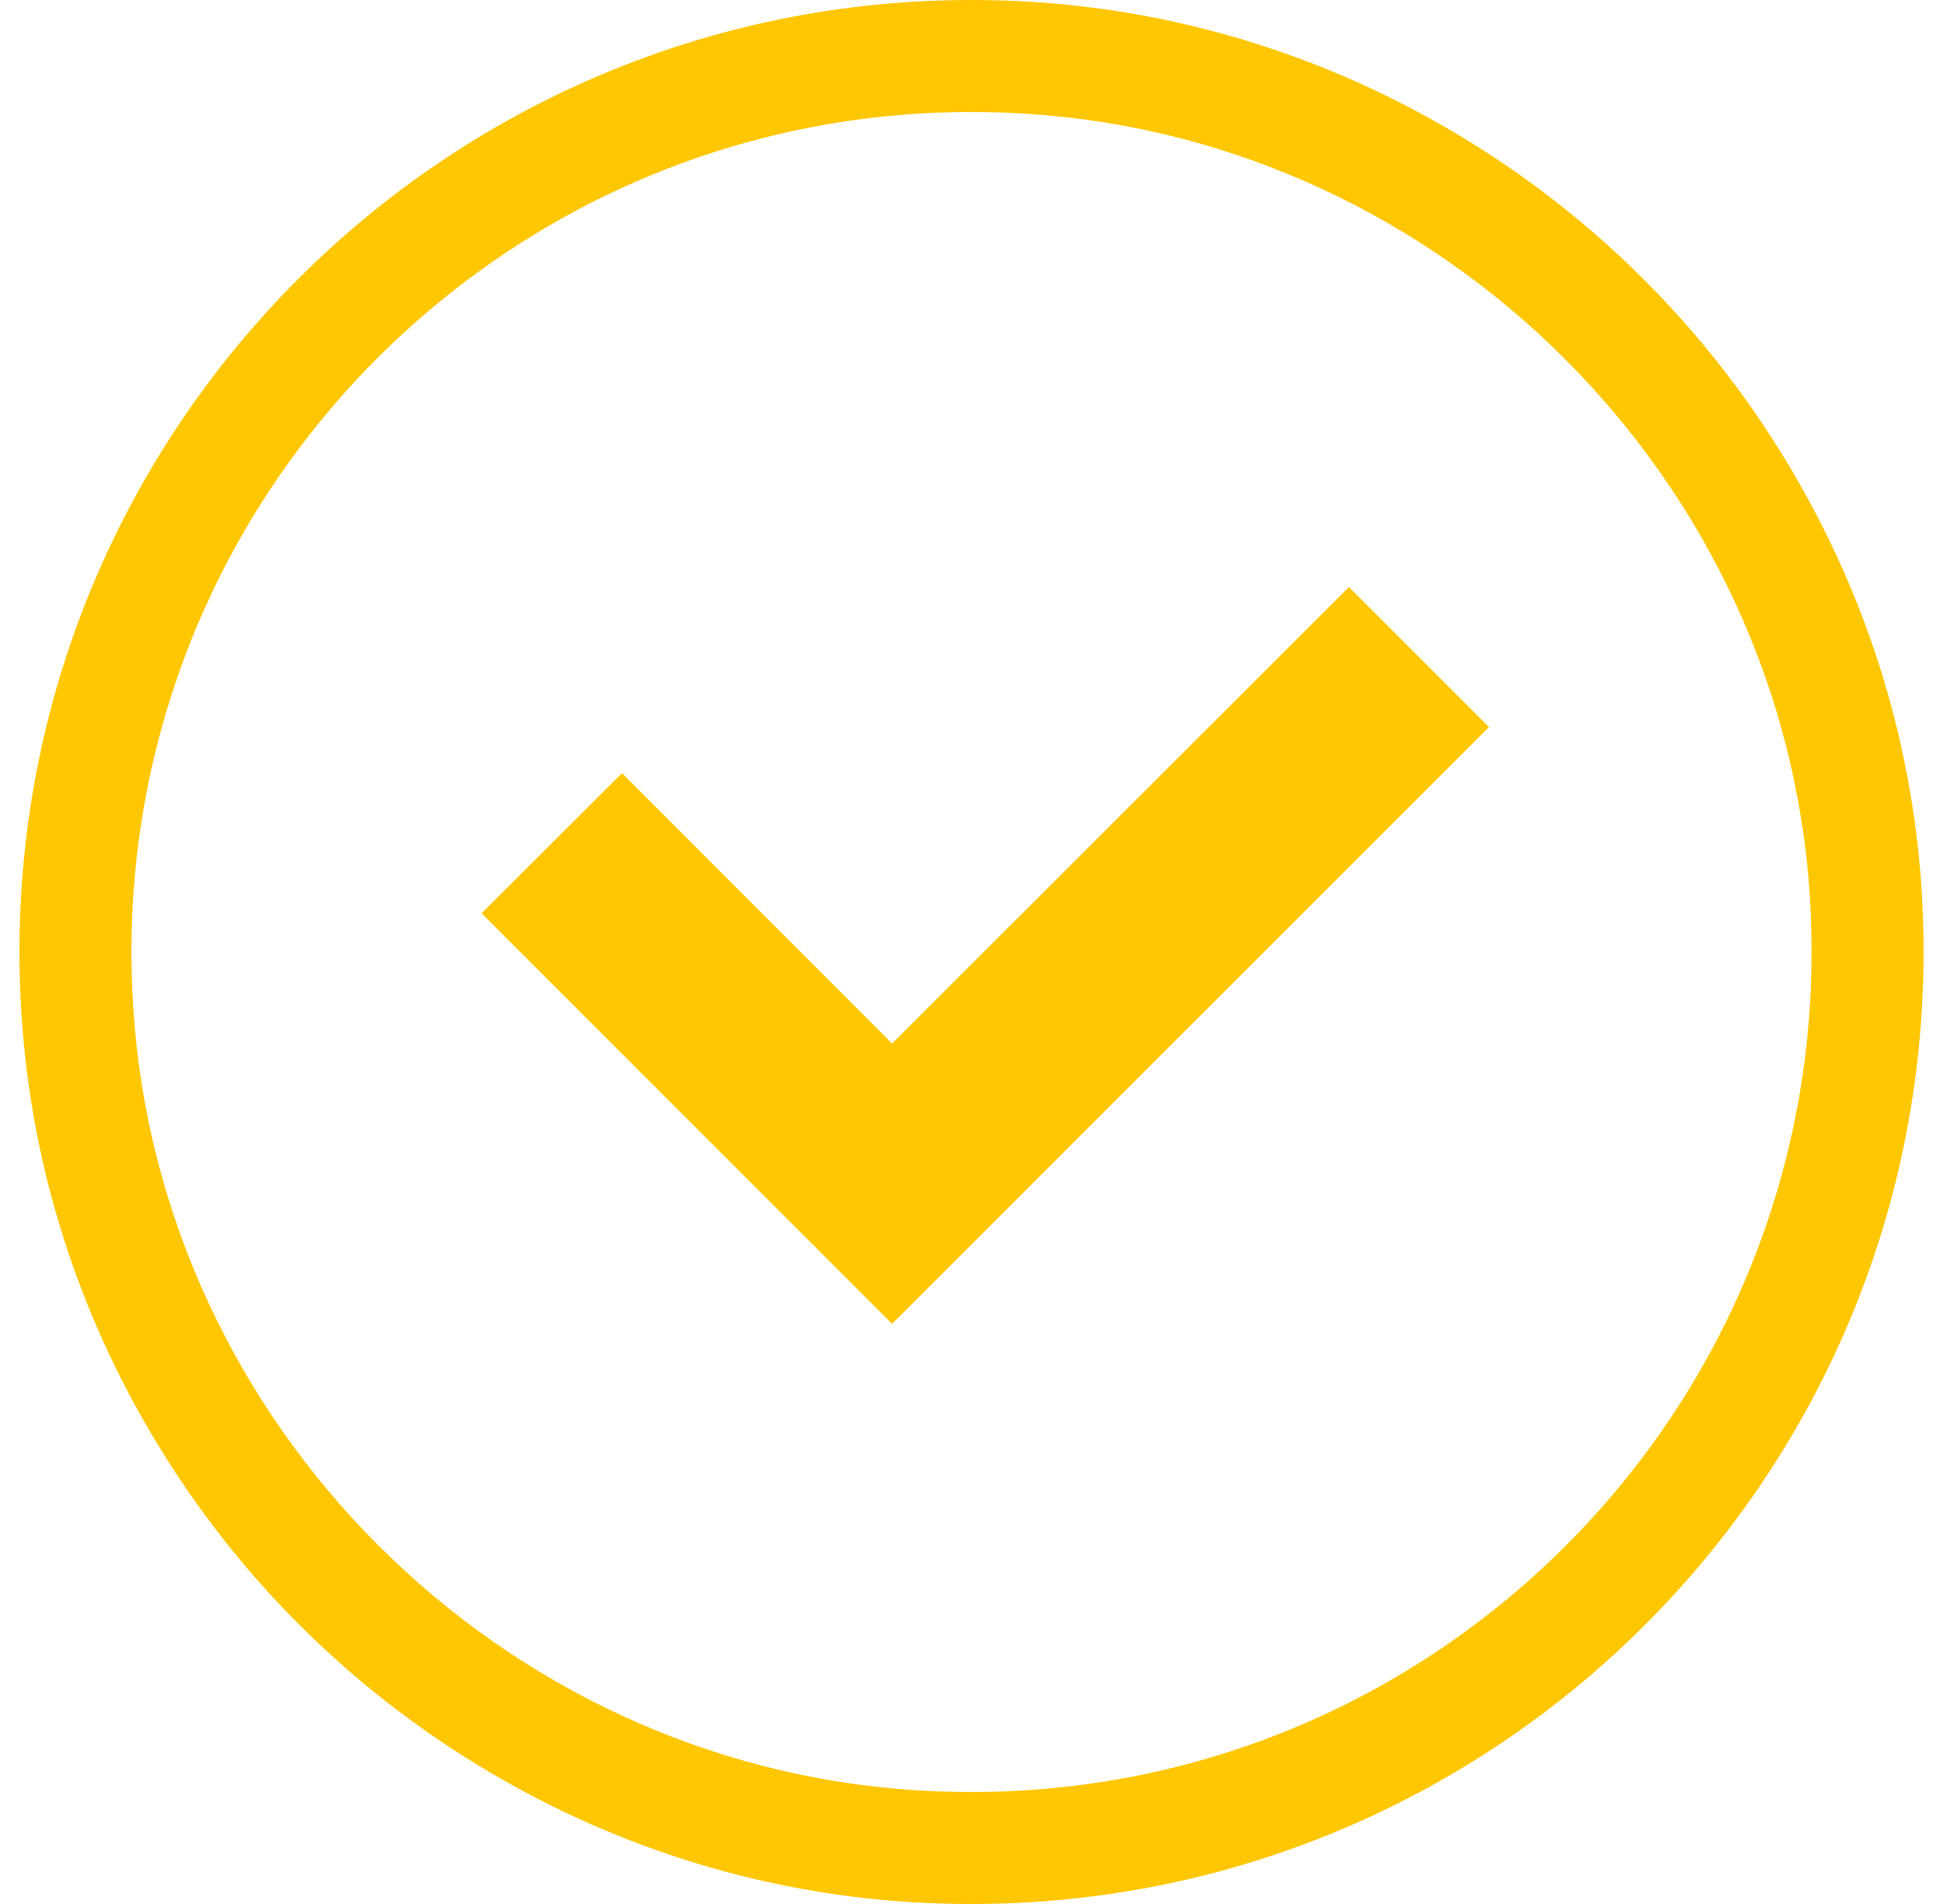
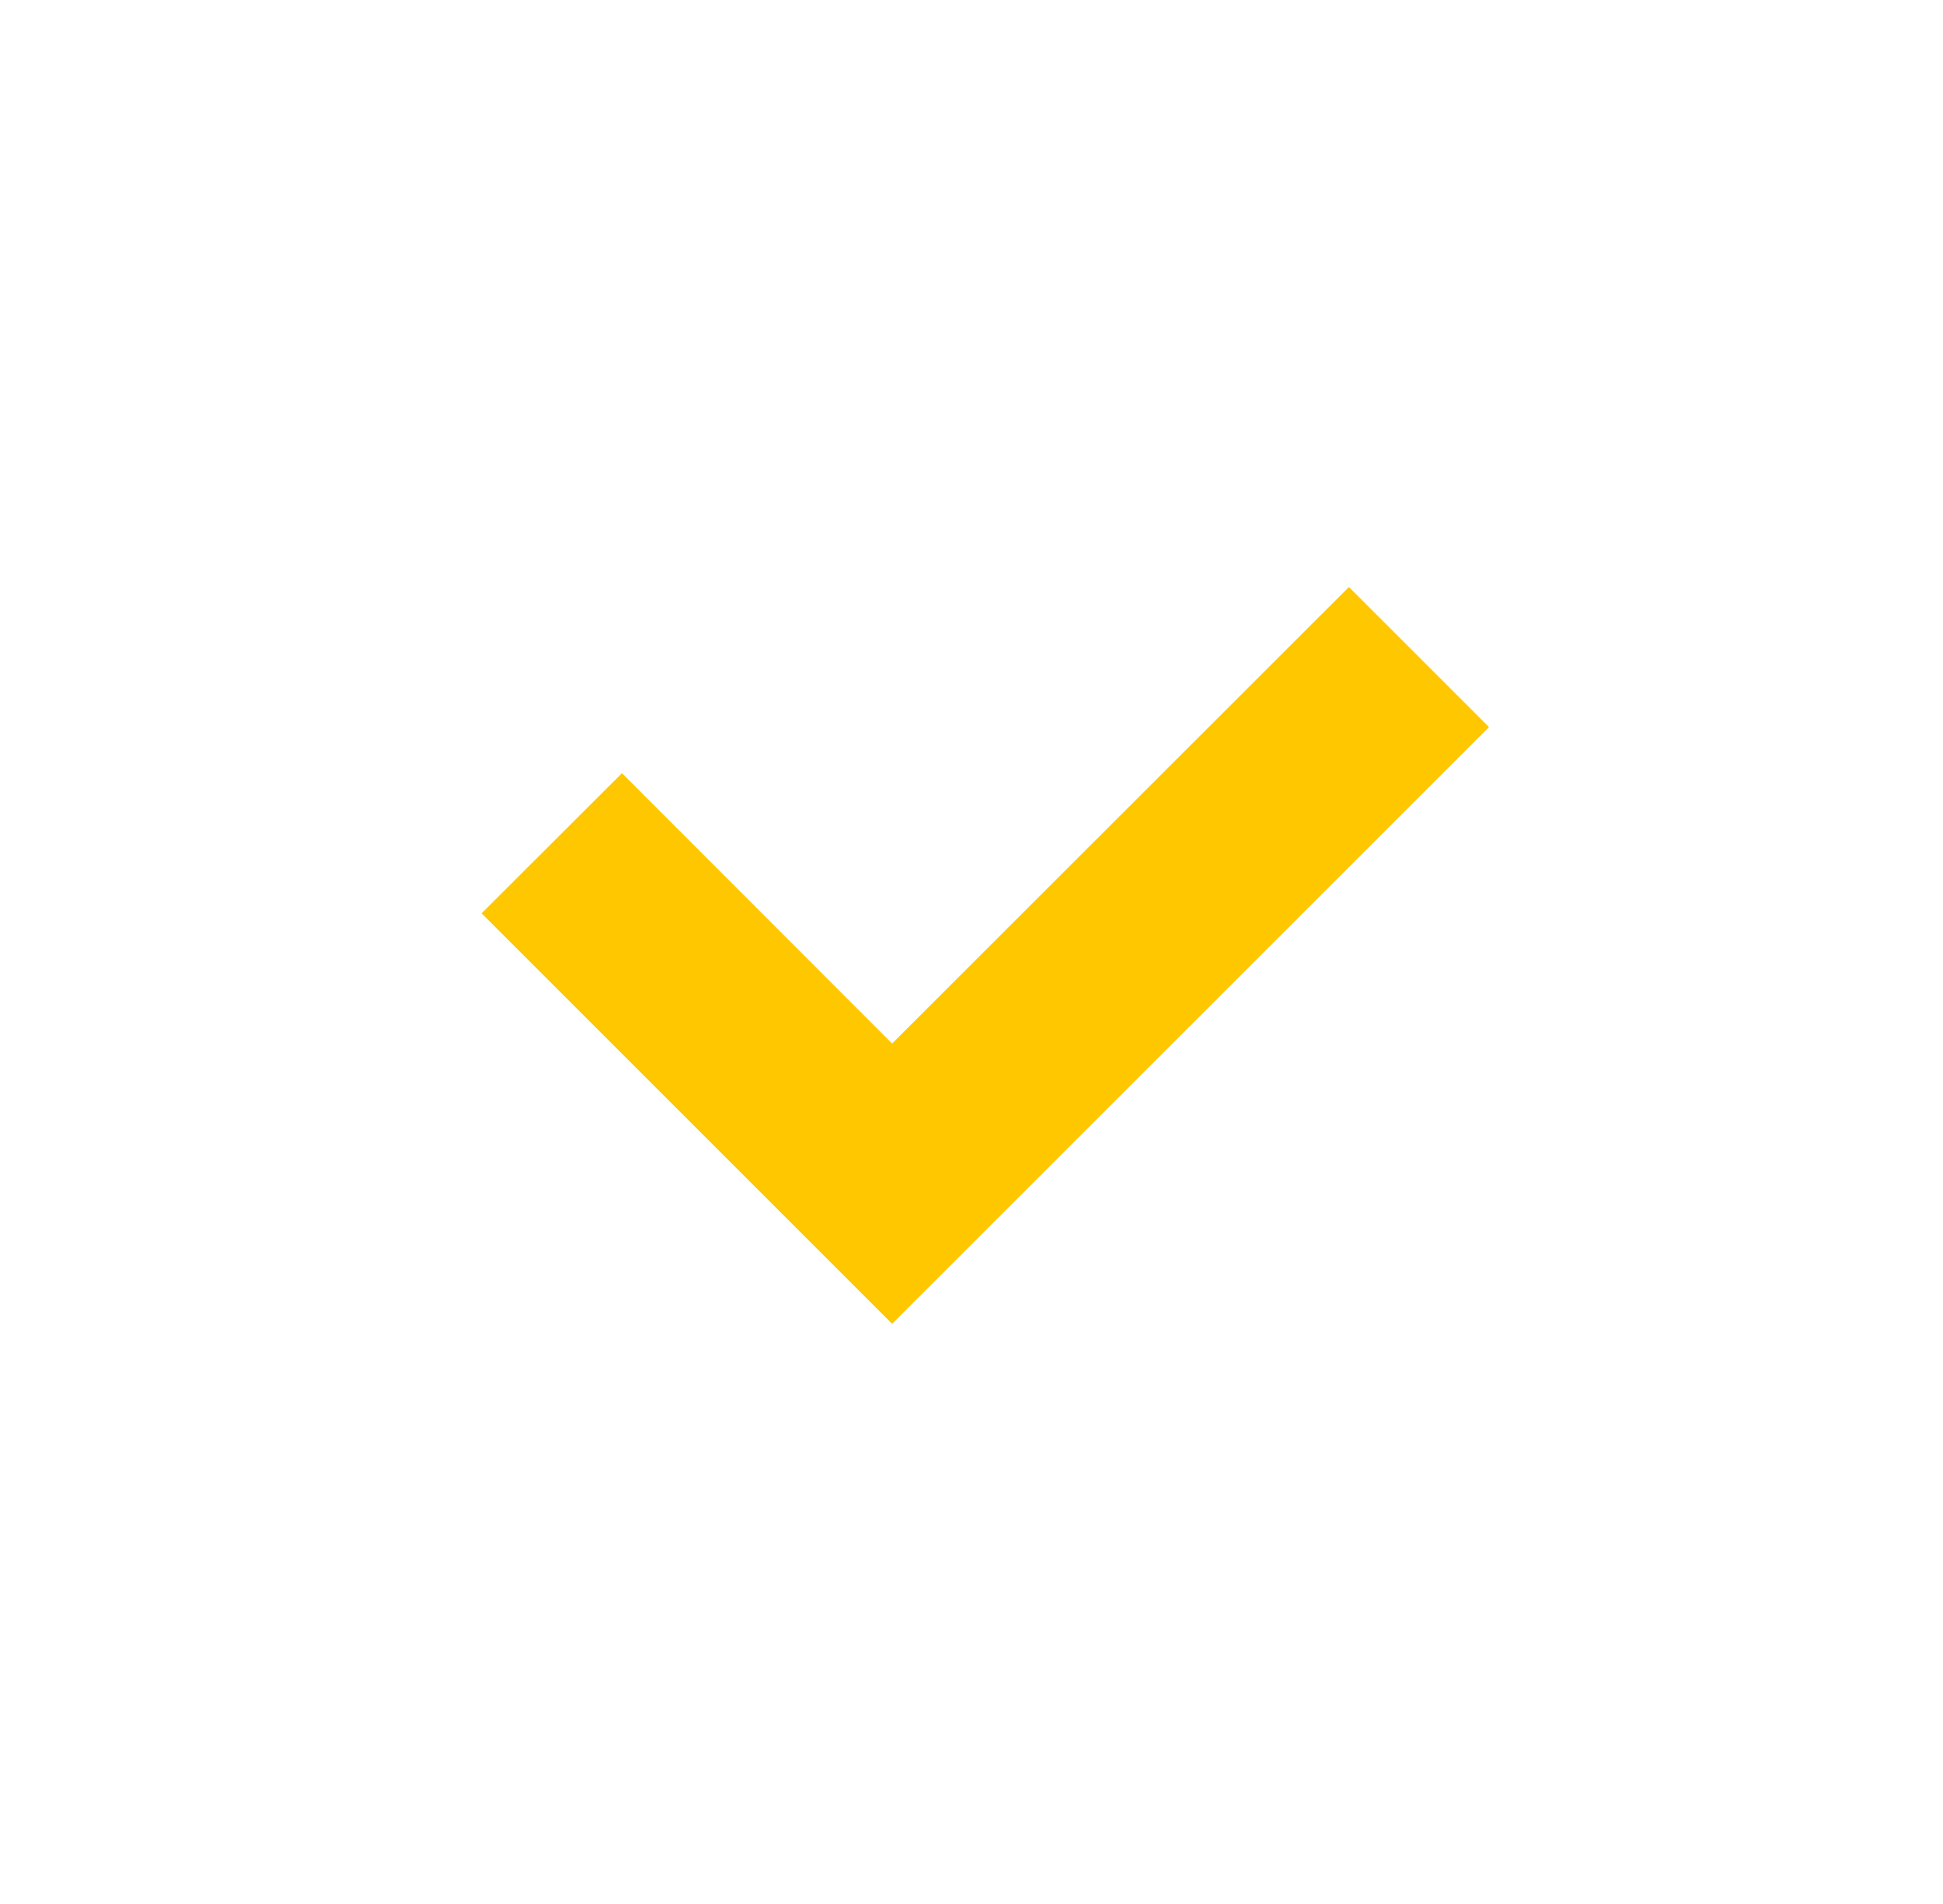
<svg xmlns="http://www.w3.org/2000/svg" width="50" height="49" viewBox="0 0 50 49" fill="none">
-   <path d="M49.451 22.917V22.915C49.193 18.878 47.937 15.1 45.937 11.819C43.86 8.401 40.971 5.531 37.538 3.477C34.29 1.528 30.564 0.305 26.586 0.05C26.054 0.016 25.524 -0 24.998 6.38034e-06C11.465 0.001 0.501 10.971 0.5 24.503C0.5 25.029 0.517 25.559 0.552 26.095V26.093C0.808 30.112 2.055 33.874 4.041 37.145C6.087 40.527 8.927 43.374 12.304 45.429C15.588 47.434 19.369 48.692 23.409 48.95C23.943 48.984 24.473 49 24.998 49C38.53 48.999 49.499 38.035 49.5 24.502C49.5 23.977 49.484 23.449 49.451 22.917ZM3.382 24.503C3.383 18.527 5.799 13.132 9.713 9.214C13.628 5.3 19.023 2.883 24.998 2.882C25.462 2.882 25.931 2.897 26.403 2.927C37.148 3.597 45.904 12.353 46.575 23.097L46.574 23.095C46.604 23.567 46.618 24.036 46.618 24.502C46.617 30.477 44.2 35.871 40.285 39.787C36.368 43.701 30.972 46.117 24.998 46.118C24.532 46.118 24.062 46.103 23.591 46.074C12.851 45.404 4.099 36.651 3.428 25.91V25.908C3.397 25.435 3.383 24.967 3.382 24.503Z" fill="#FFC700" />
  <path d="M38.304 18.726L38.307 18.724L38.318 18.713L34.712 15.107L22.957 26.856L16.005 19.898L12.393 23.505L22.957 34.069L38.304 18.726Z" fill="#FFC700" />
</svg>